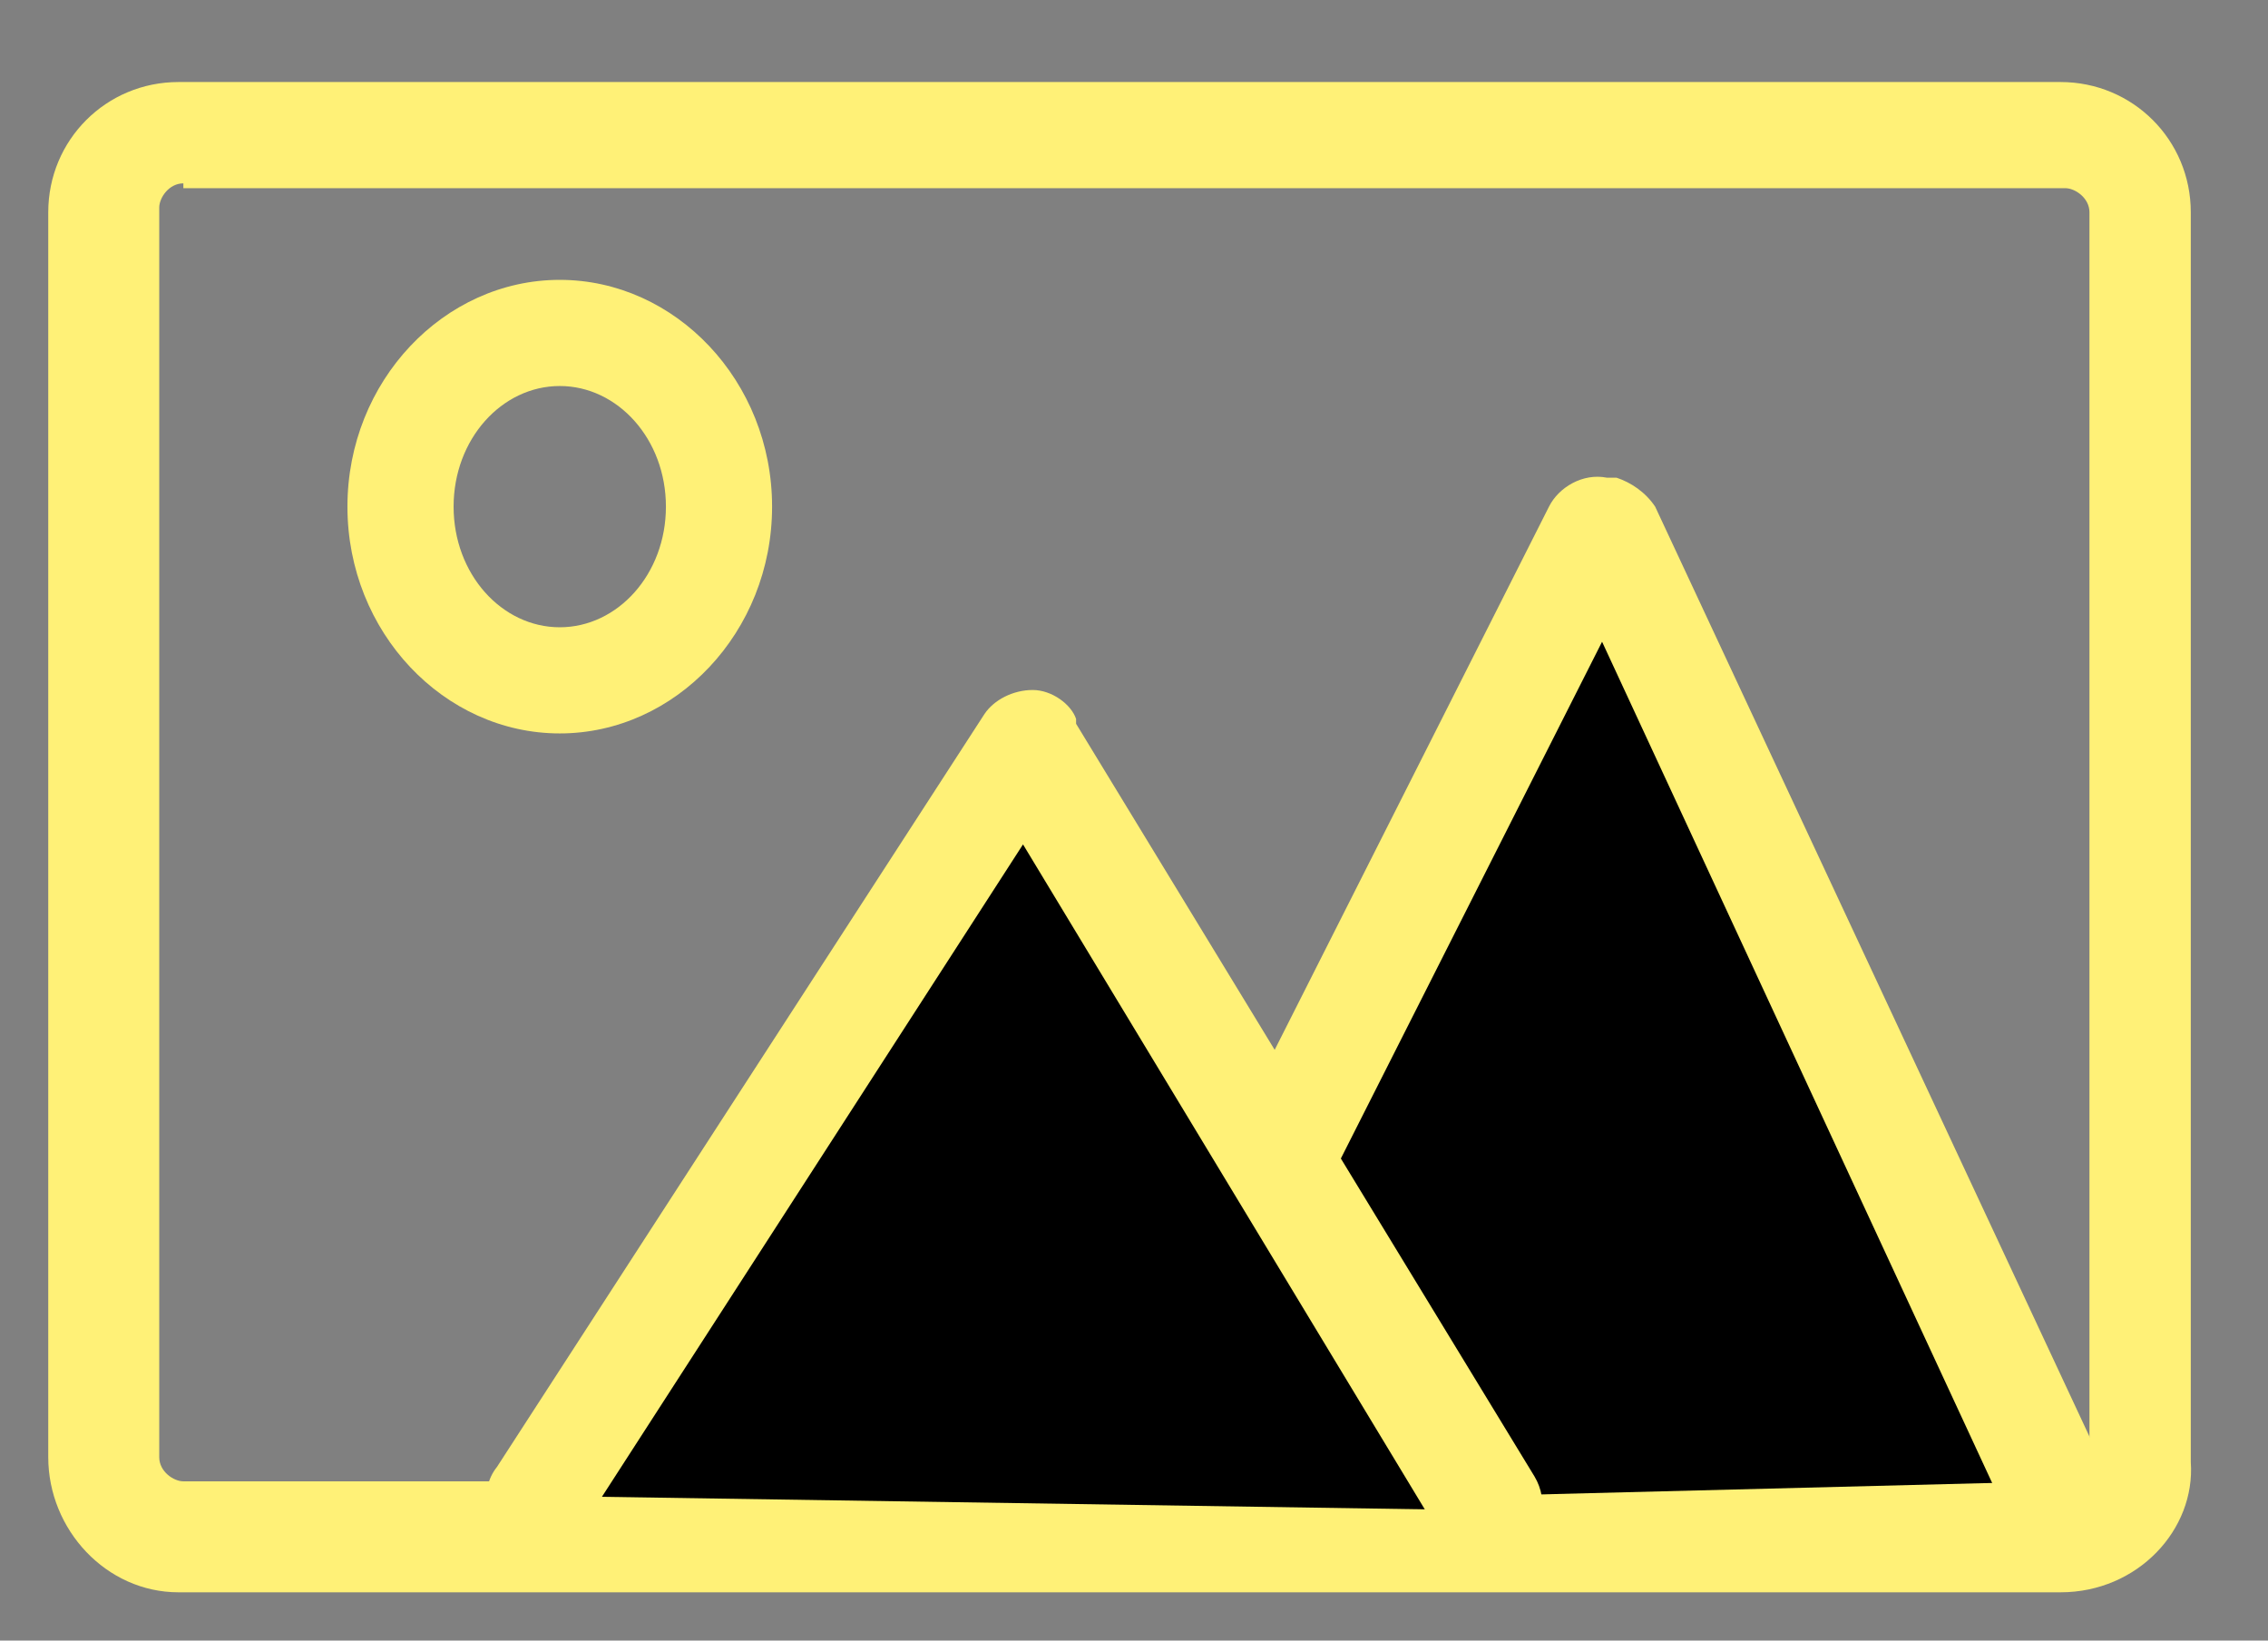
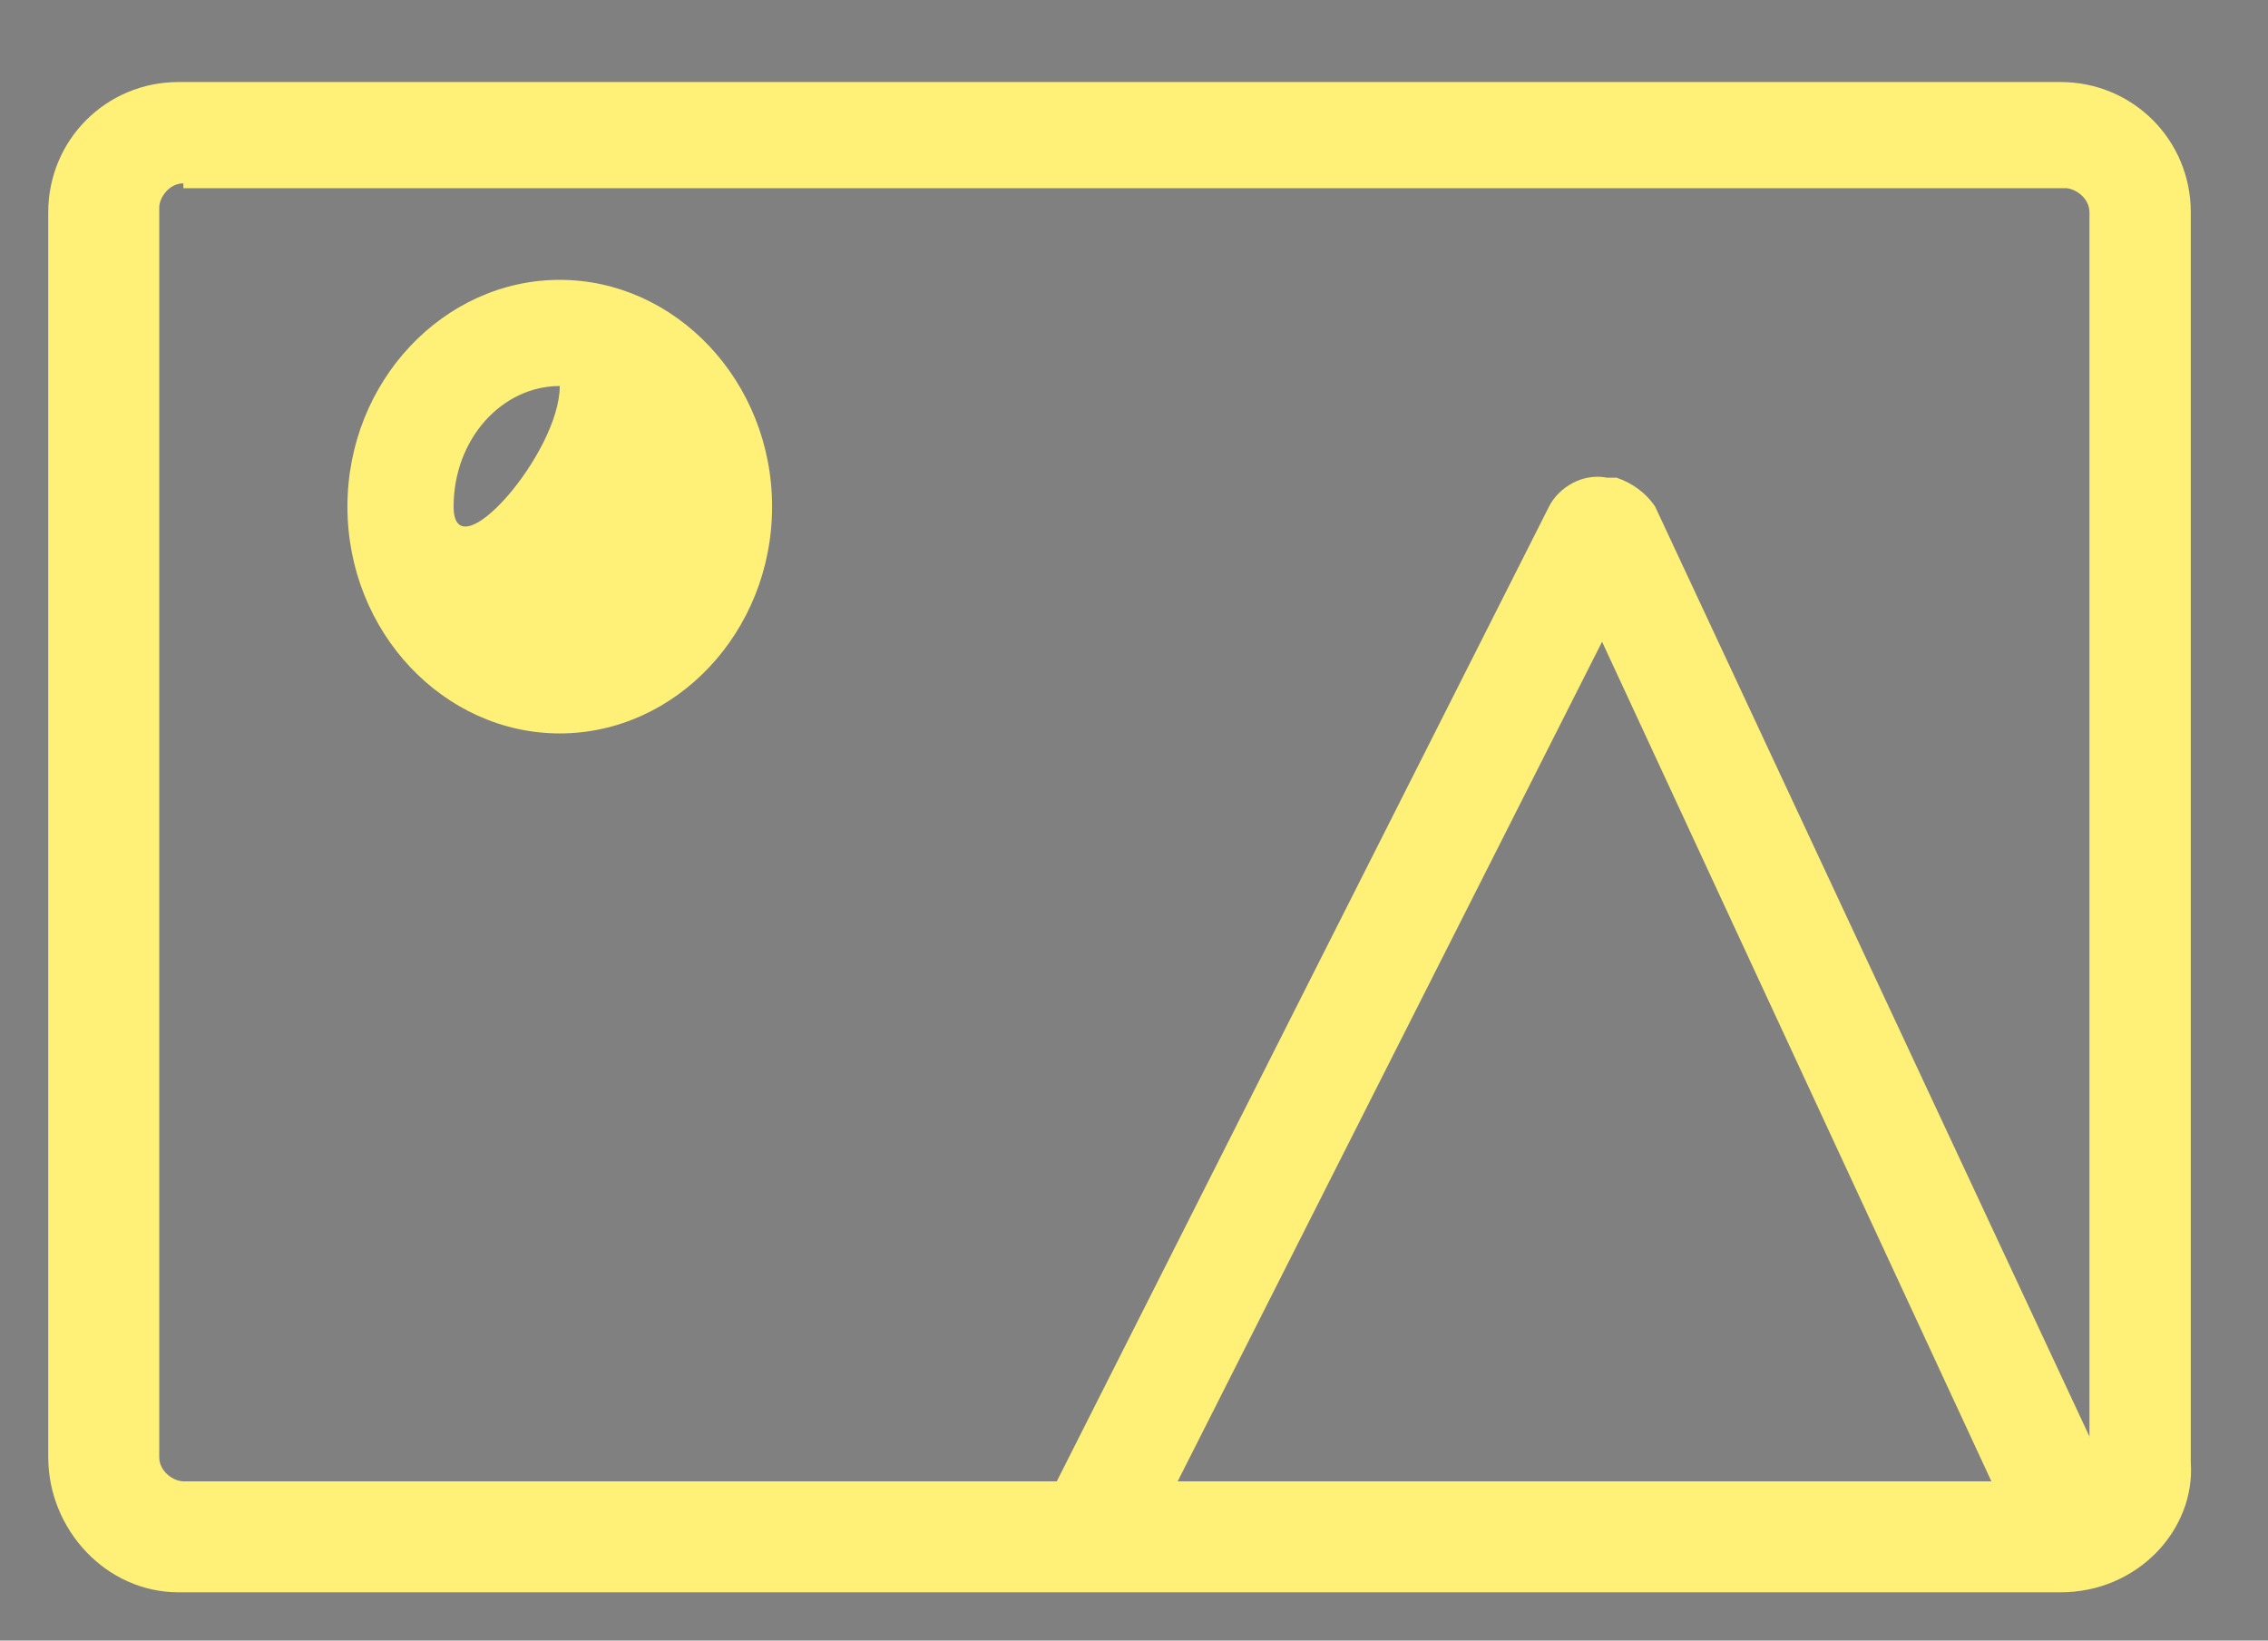
<svg xmlns="http://www.w3.org/2000/svg" version="1.1" id="Layer_1" x="0px" y="0px" viewBox="0 0 47 34" style="enable-background:new 0 0 47 34;" xml:space="preserve">
  <rect x="0" y="0" width="47" height="34" fill="#808080" stroke="none" />
  <style type="text/css">
	.st0{fill:#FFF177;}
</style>
  <g>
    <path class="st0" d="M42.7,33h-39C2.2,33,1,31.7,1,30.2V4.4c0-1.5,1.2-2.7,2.7-2.7h39c1.5,0,2.7,1.2,2.7,2.7v25.9   C45.5,31.7,44.3,33,42.7,33z M3.8,3.8c-0.3,0-0.5,0.3-0.5,0.5v25.9c0,0.3,0.3,0.5,0.5,0.5h39c0.3,0,0.5-0.3,0.5-0.5V4.4   c0-0.3-0.3-0.5-0.5-0.5H3.8z" />
    <g>
-       <polyline points="22.9,31.2 33.2,11 33.4,11 42.6,30.7   " />
      <path class="st0" d="M22.9,32.3c-0.2,0-0.3,0-0.5-0.1c-0.5-0.3-0.8-0.9-0.5-1.5l10.2-20.2c0.2-0.4,0.7-0.7,1.2-0.6l0.2,0    c0.3,0.1,0.6,0.3,0.8,0.6l9.2,19.7c0.3,0.5,0,1.2-0.5,1.5c-0.5,0.3-1.2,0-1.5-0.5l-8.3-17.9l-9.3,18.4    C23.7,32.1,23.3,32.3,22.9,32.3z" />
    </g>
    <g>
-       <polyline points="30.8,31.3 21.3,15.6 21.2,15.5 11.1,31   " />
-       <path class="st0" d="M30.8,32.4c-0.4,0-0.7-0.2-0.9-0.5l-8.7-14.4l-9.1,14.1c-0.3,0.5-1,0.7-1.5,0.3c-0.5-0.3-0.7-1-0.3-1.5    l10.1-15.6c0.2-0.3,0.6-0.5,1-0.5c0.4,0,0.8,0.3,0.9,0.6l0,0.1l9.5,15.6c0.3,0.5,0.2,1.2-0.4,1.5C31.2,32.4,31,32.4,30.8,32.4z" />
-     </g>
+       </g>
    <g>
-       <path class="st0" d="M11.6,15.2c-2.4,0-4.4-2.1-4.4-4.7s2-4.7,4.4-4.7S16,7.9,16,10.5S14,15.2,11.6,15.2z M11.6,8    c-1.2,0-2.2,1.1-2.2,2.5s1,2.5,2.2,2.5s2.2-1.1,2.2-2.5S12.8,8,11.6,8z" />
+       <path class="st0" d="M11.6,15.2c-2.4,0-4.4-2.1-4.4-4.7s2-4.7,4.4-4.7S16,7.9,16,10.5S14,15.2,11.6,15.2z M11.6,8    c-1.2,0-2.2,1.1-2.2,2.5s2.2-1.1,2.2-2.5S12.8,8,11.6,8z" />
    </g>
  </g>
</svg>